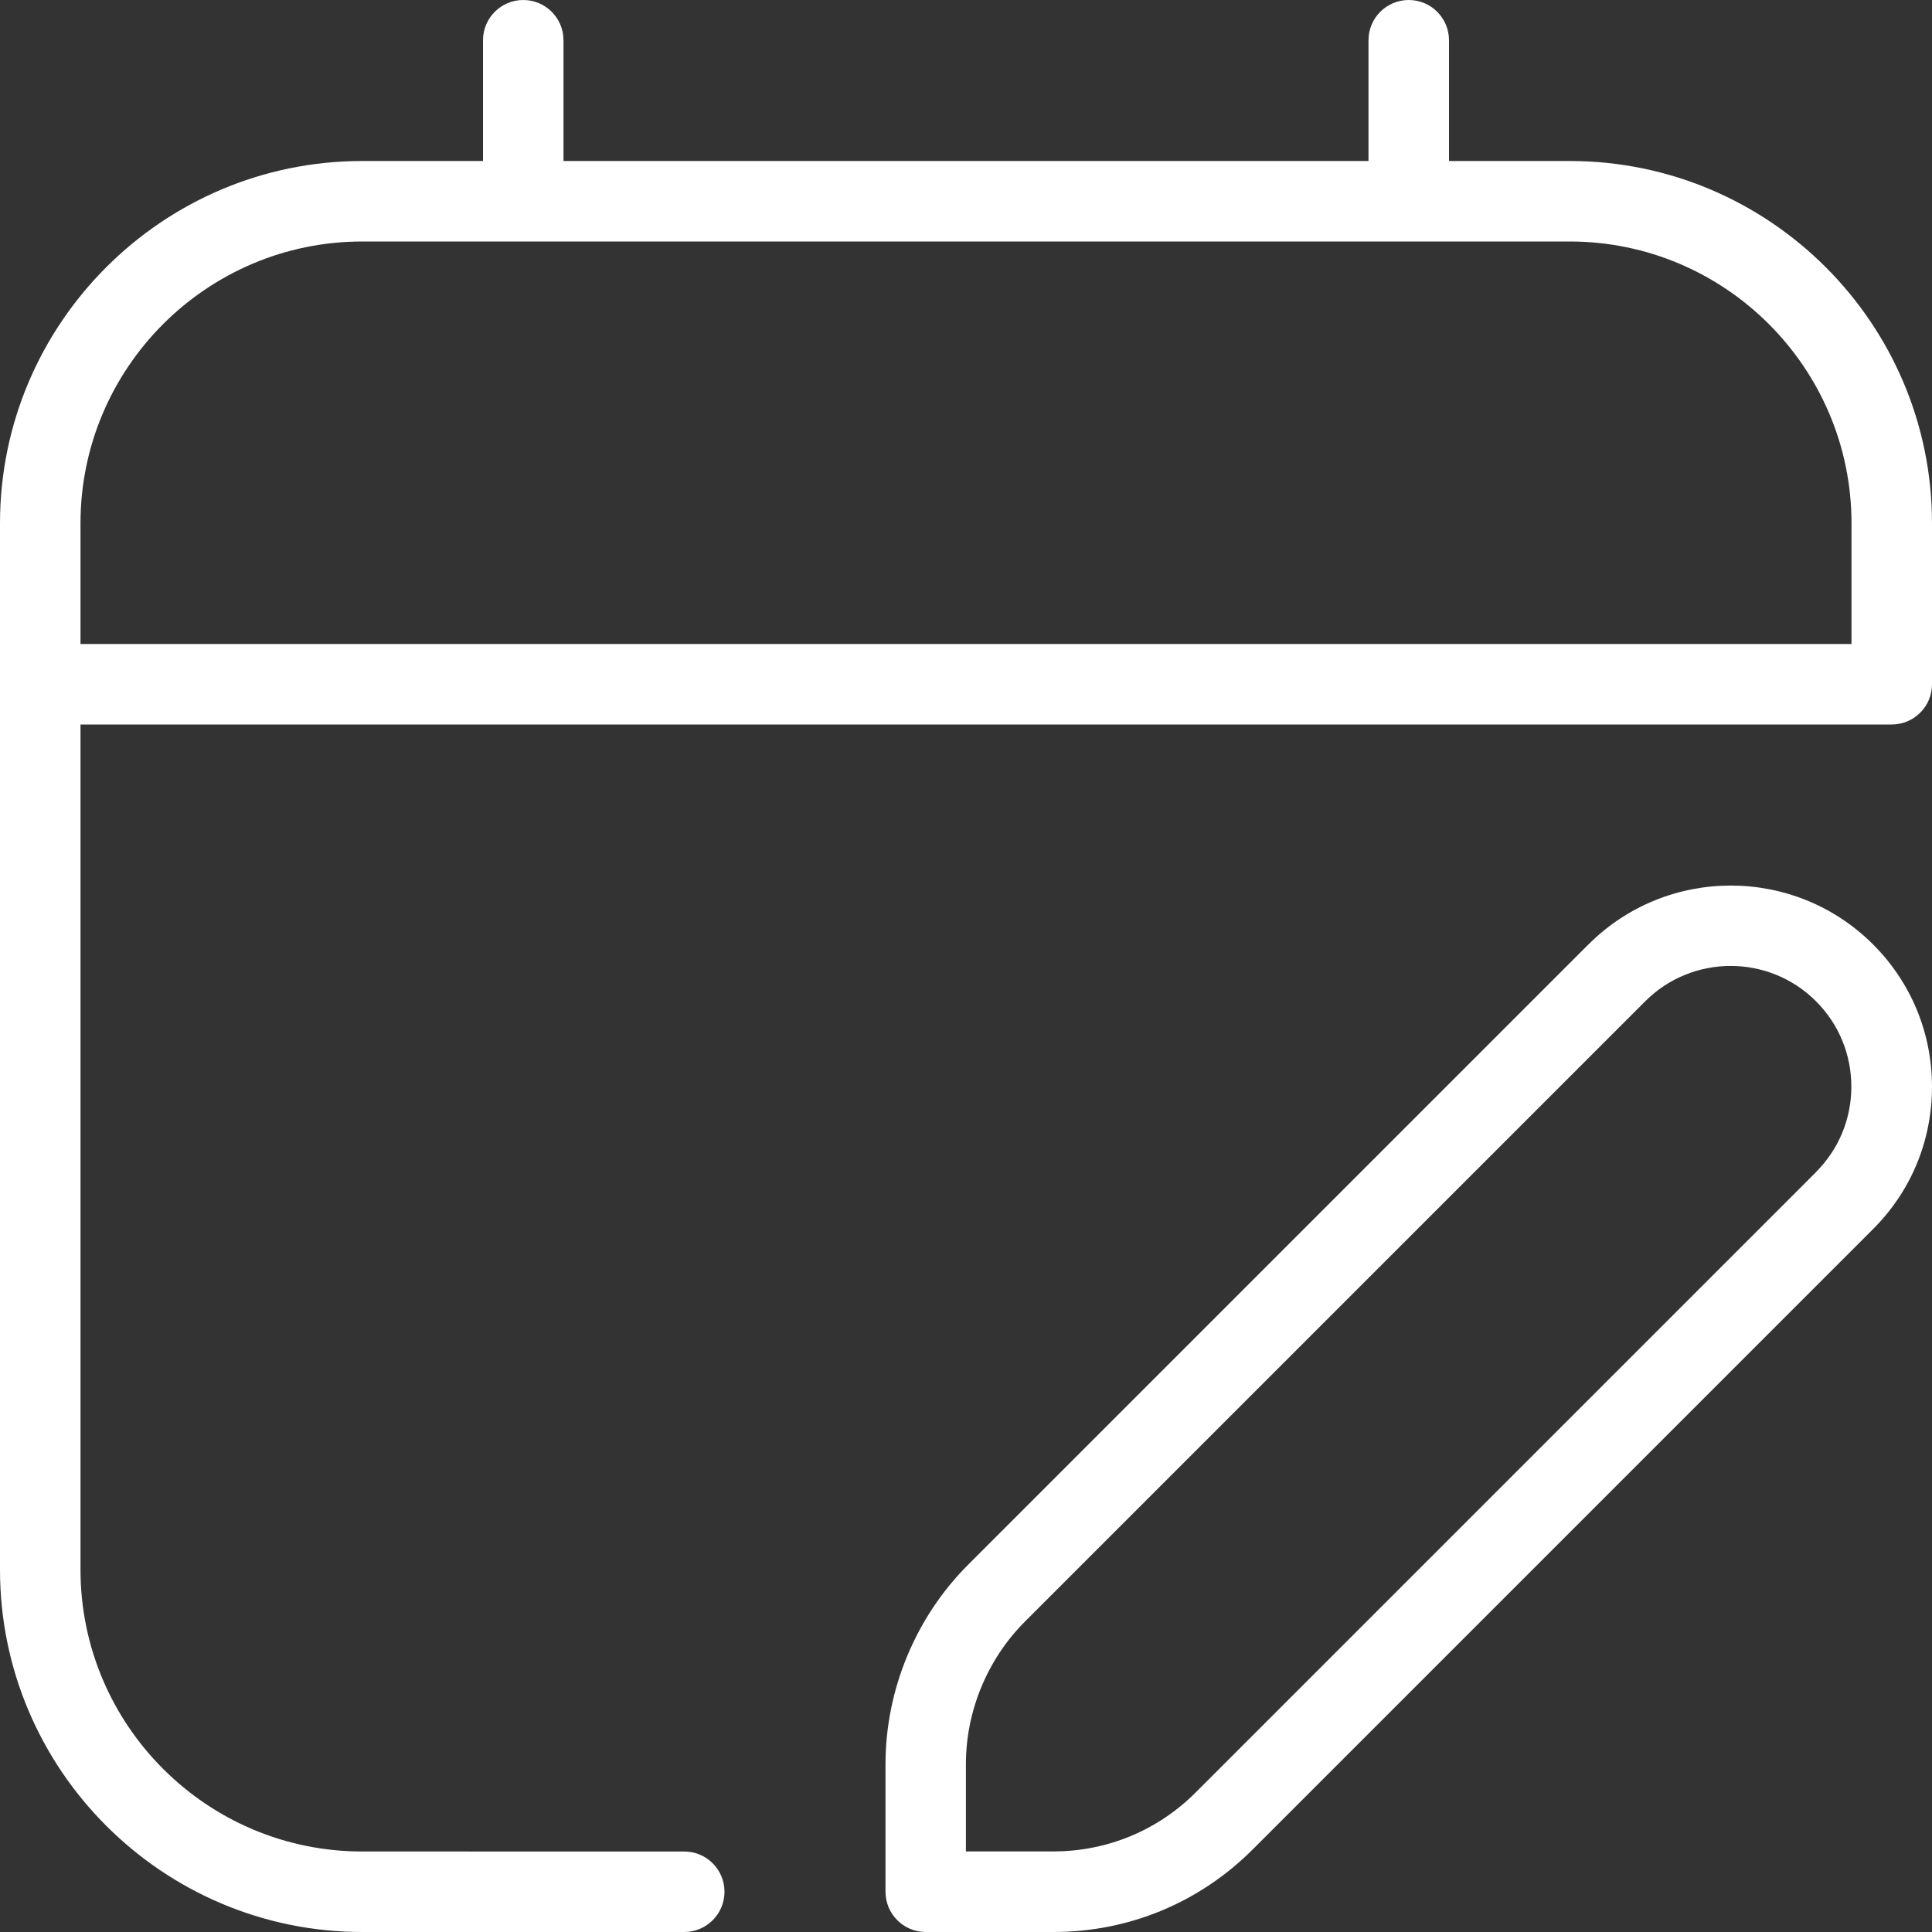
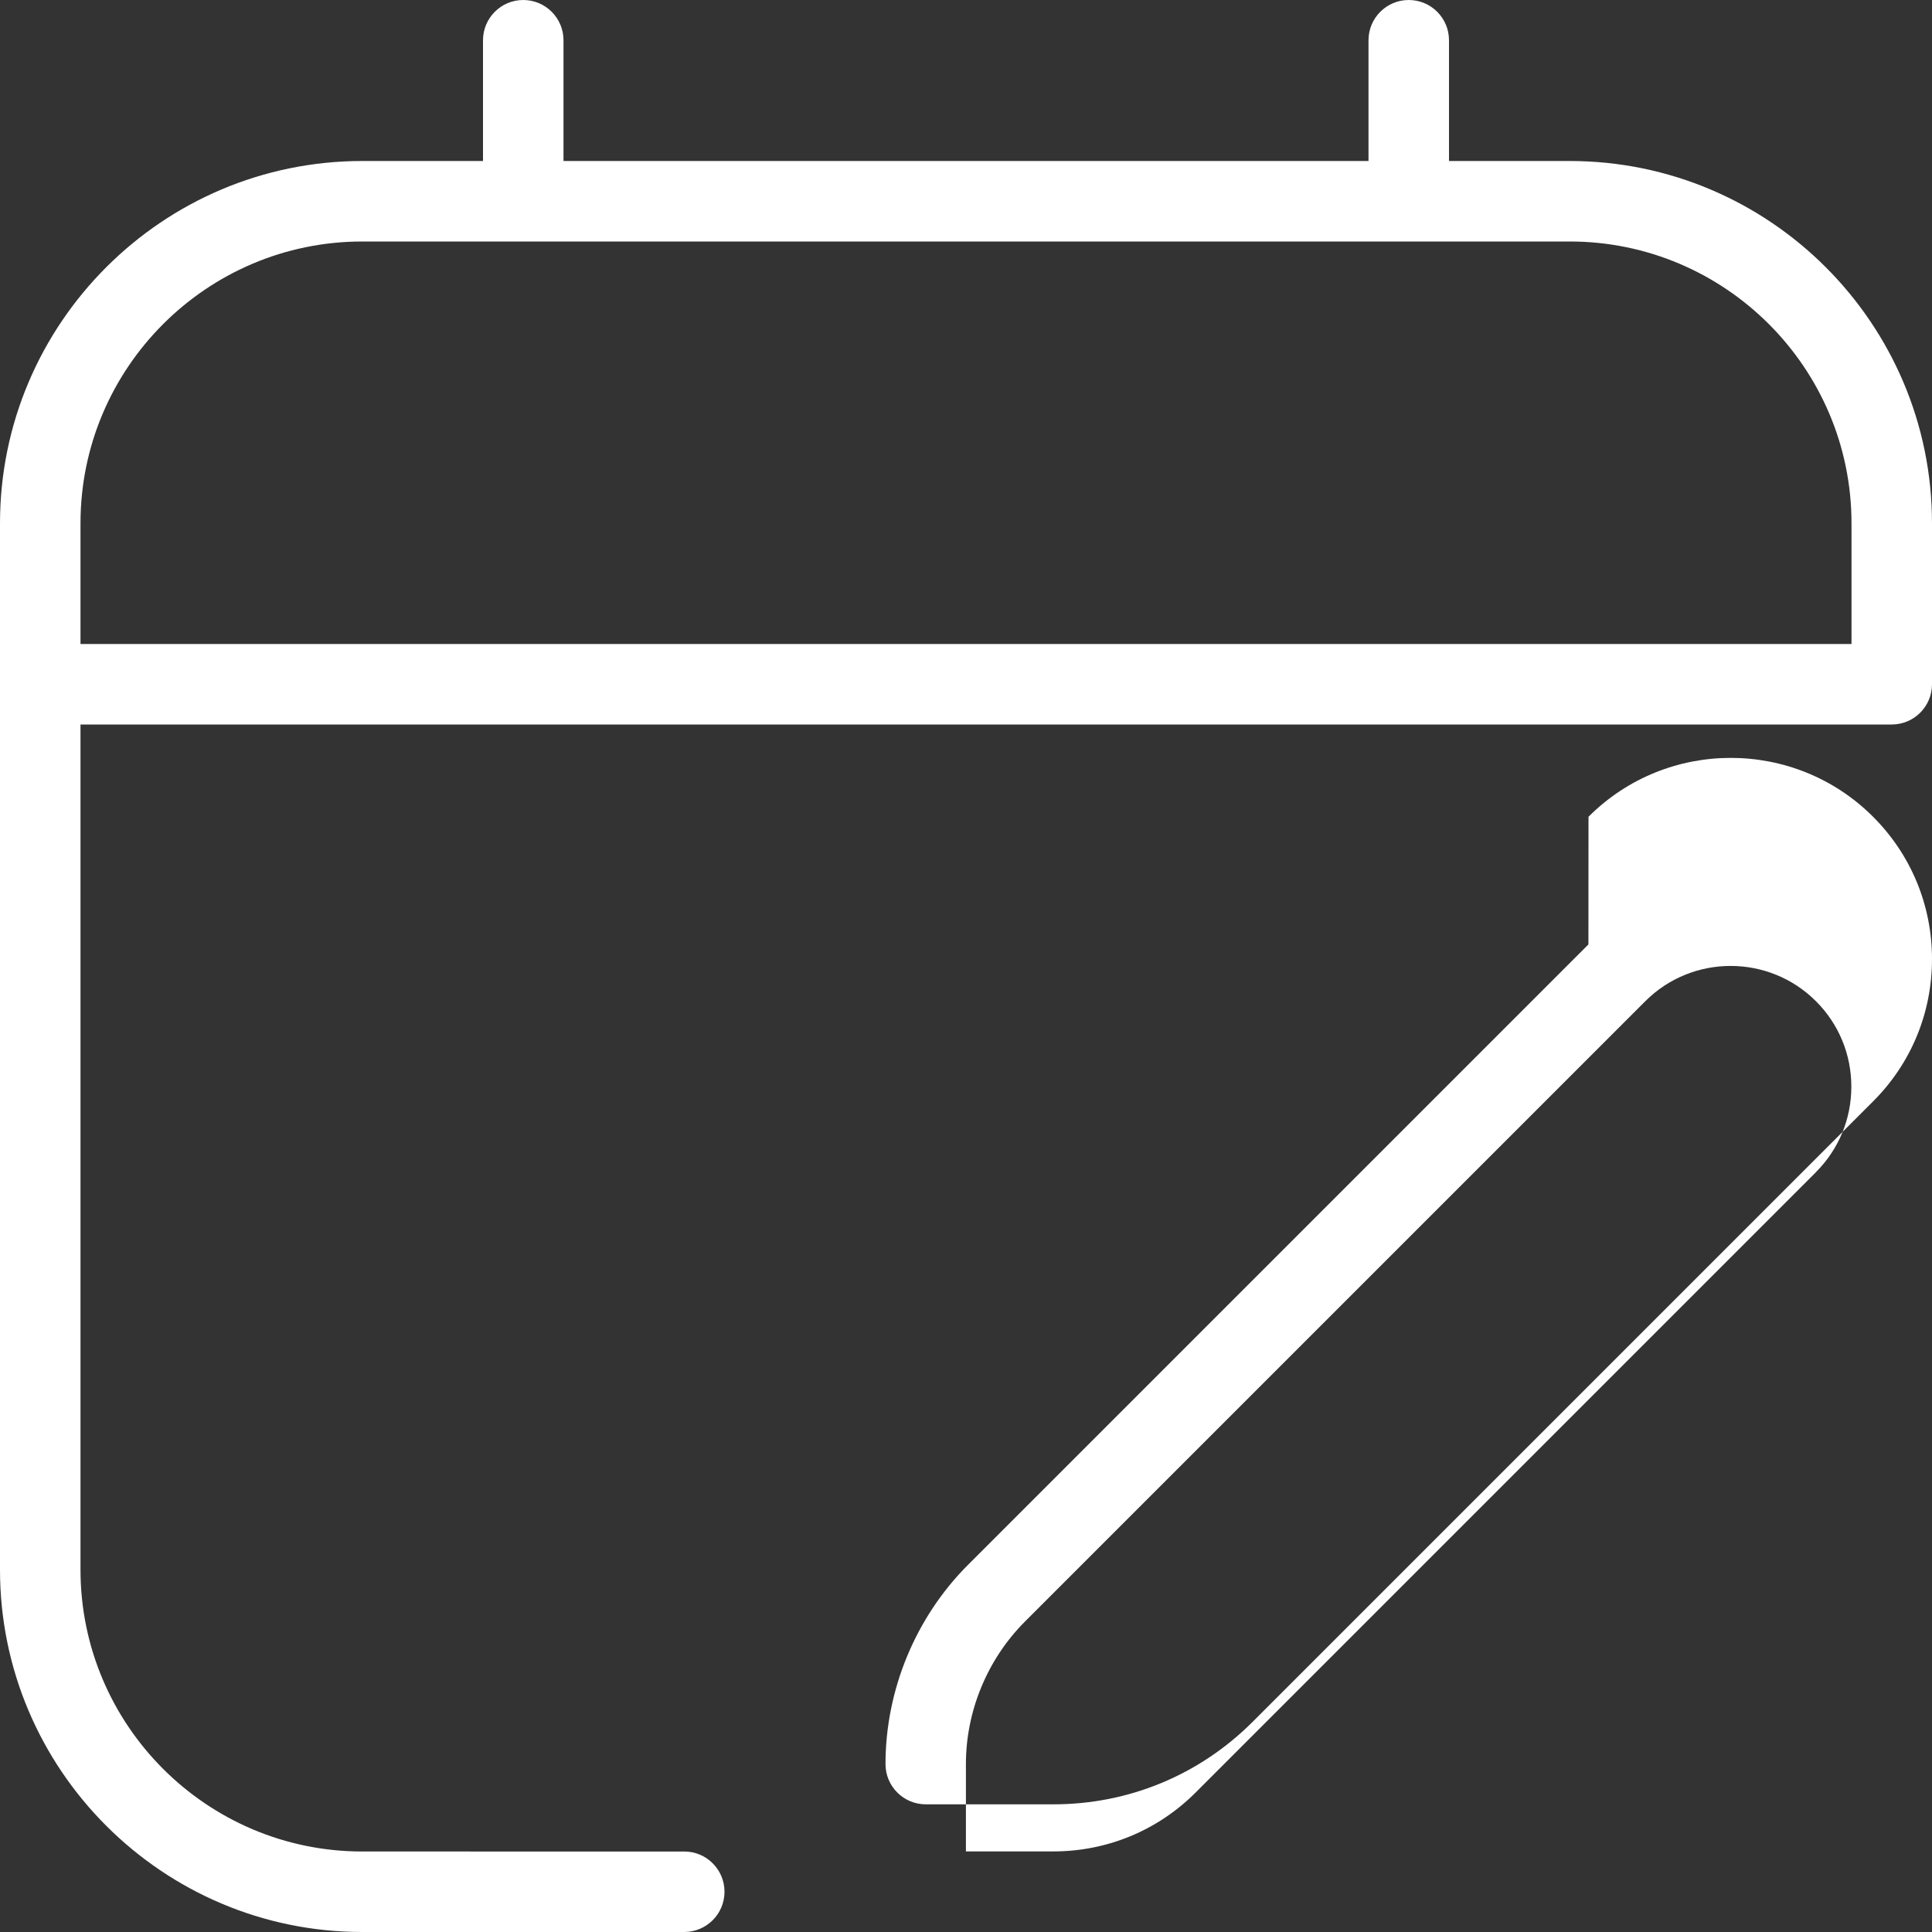
<svg xmlns="http://www.w3.org/2000/svg" id="Layer_1" data-name="Layer 1" viewBox="0 0 24 24" width="512" height="512" fill="#ffffff">
  <rect x="0" y="0" width="24" height="24" fill="#333333" stroke="none" />
-   <path d="M19.5,2h-1.5V.5c0-.276-.224-.5-.5-.5s-.5,.224-.5,.5v1.5H7V.5c0-.276-.224-.5-.5-.5s-.5,.224-.5,.5v1.5h-1.5C2.019,2,0,4.019,0,6.5v13c0,2.481,2.019,4.5,4.5,4.5h4c.276,0,.5-.224,.5-.5s-.224-.5-.5-.5H4.5c-1.93,0-3.5-1.57-3.5-3.5V9H23.5c.276,0,.5-.224,.5-.5v-2c0-2.481-2.019-4.5-4.5-4.5Zm3.5,6H1v-1.5c0-1.93,1.57-3.5,3.5-3.5h15c1.93,0,3.5,1.57,3.5,3.5v1.5Zm-3.268,3.732l-7.707,7.707c-.651,.651-1.025,1.554-1.025,2.475v1.586c0,.276,.224,.5,.5,.5h1.586c.936,0,1.814-.364,2.475-1.025l7.707-7.707c.473-.472,.732-1.1,.732-1.768s-.26-1.296-.732-1.768c-.975-.975-2.561-.975-3.535,0Zm2.828,2.828l-7.707,7.707c-.472,.472-1.1,.732-1.768,.732h-1.086v-1.086c0-.658,.267-1.302,.732-1.768l7.707-7.707c.584-.585,1.537-.585,2.121,0,.283,.283,.439,.66,.439,1.061s-.156,.777-.439,1.061Z" />
+   <path d="M19.5,2h-1.5V.5c0-.276-.224-.5-.5-.5s-.5,.224-.5,.5v1.5H7V.5c0-.276-.224-.5-.5-.5s-.5,.224-.5,.5v1.5h-1.5C2.019,2,0,4.019,0,6.5v13c0,2.481,2.019,4.5,4.5,4.5h4c.276,0,.5-.224,.5-.5s-.224-.5-.5-.5H4.5c-1.93,0-3.5-1.57-3.5-3.5V9H23.5c.276,0,.5-.224,.5-.5v-2c0-2.481-2.019-4.5-4.5-4.5Zm3.5,6H1v-1.5c0-1.93,1.57-3.5,3.5-3.5h15c1.93,0,3.5,1.57,3.5,3.5v1.5Zm-3.268,3.732l-7.707,7.707c-.651,.651-1.025,1.554-1.025,2.475c0,.276,.224,.5,.5,.5h1.586c.936,0,1.814-.364,2.475-1.025l7.707-7.707c.473-.472,.732-1.1,.732-1.768s-.26-1.296-.732-1.768c-.975-.975-2.561-.975-3.535,0Zm2.828,2.828l-7.707,7.707c-.472,.472-1.1,.732-1.768,.732h-1.086v-1.086c0-.658,.267-1.302,.732-1.768l7.707-7.707c.584-.585,1.537-.585,2.121,0,.283,.283,.439,.66,.439,1.061s-.156,.777-.439,1.061Z" />
</svg>